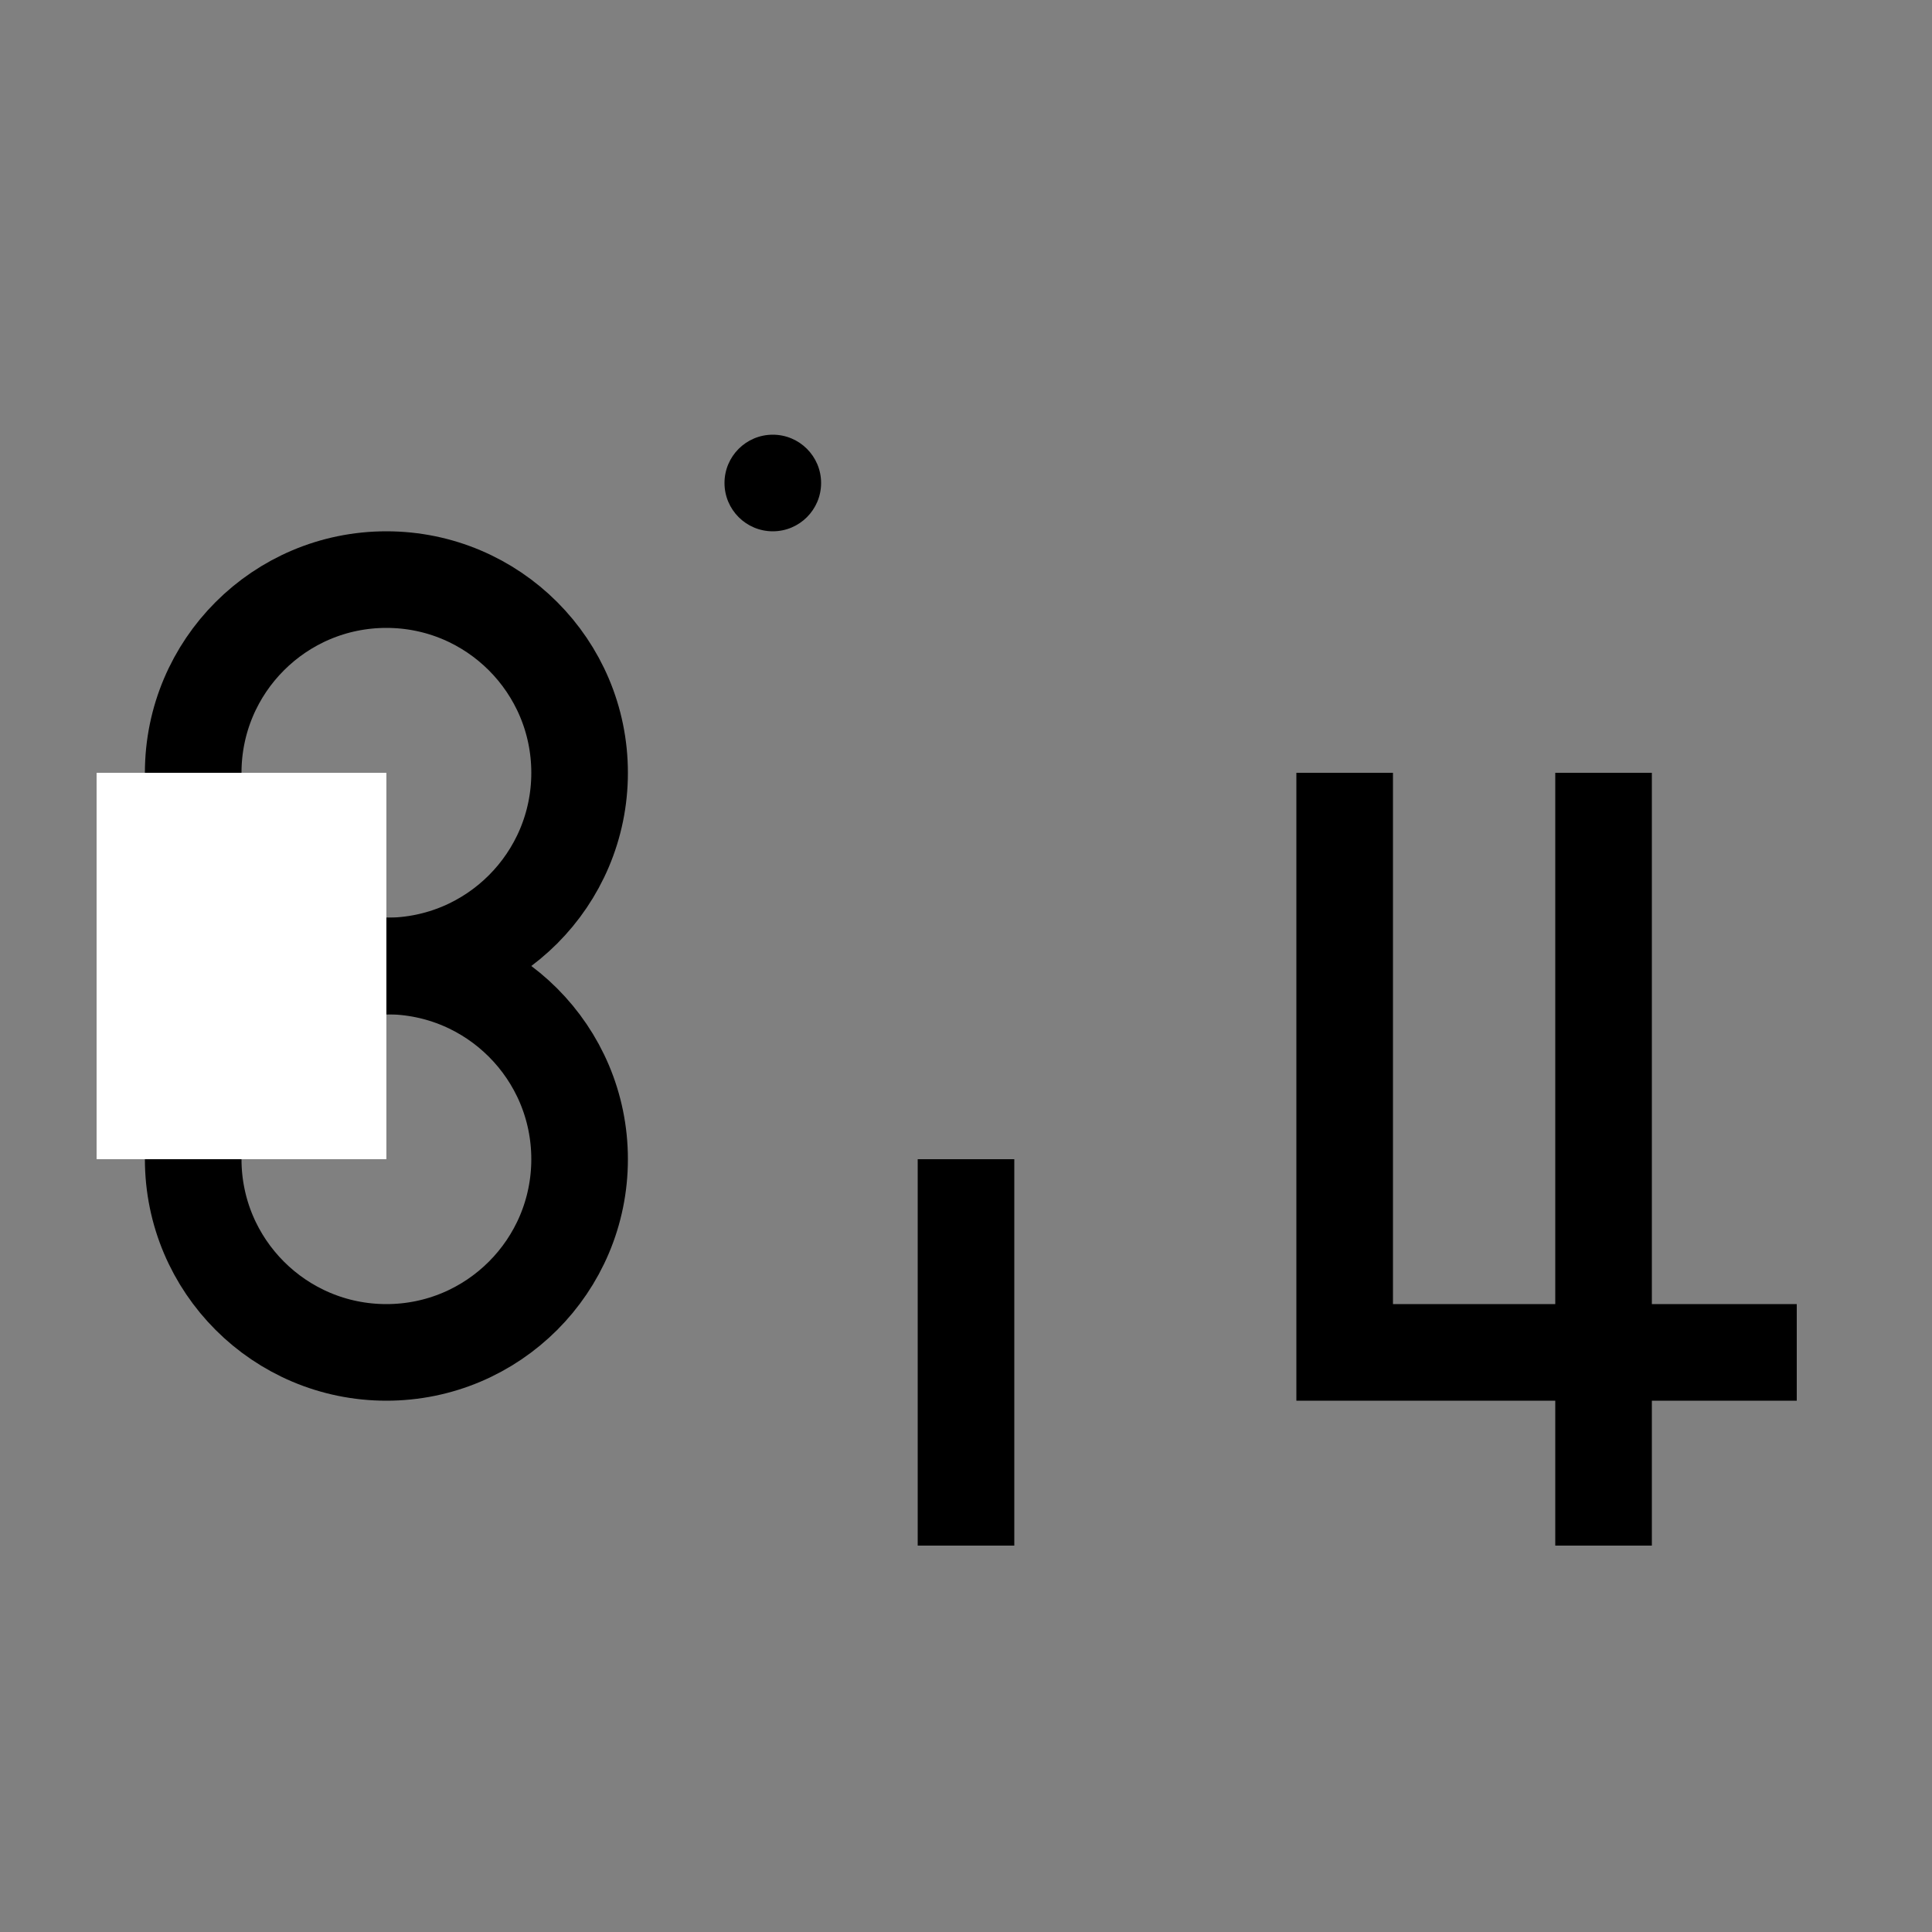
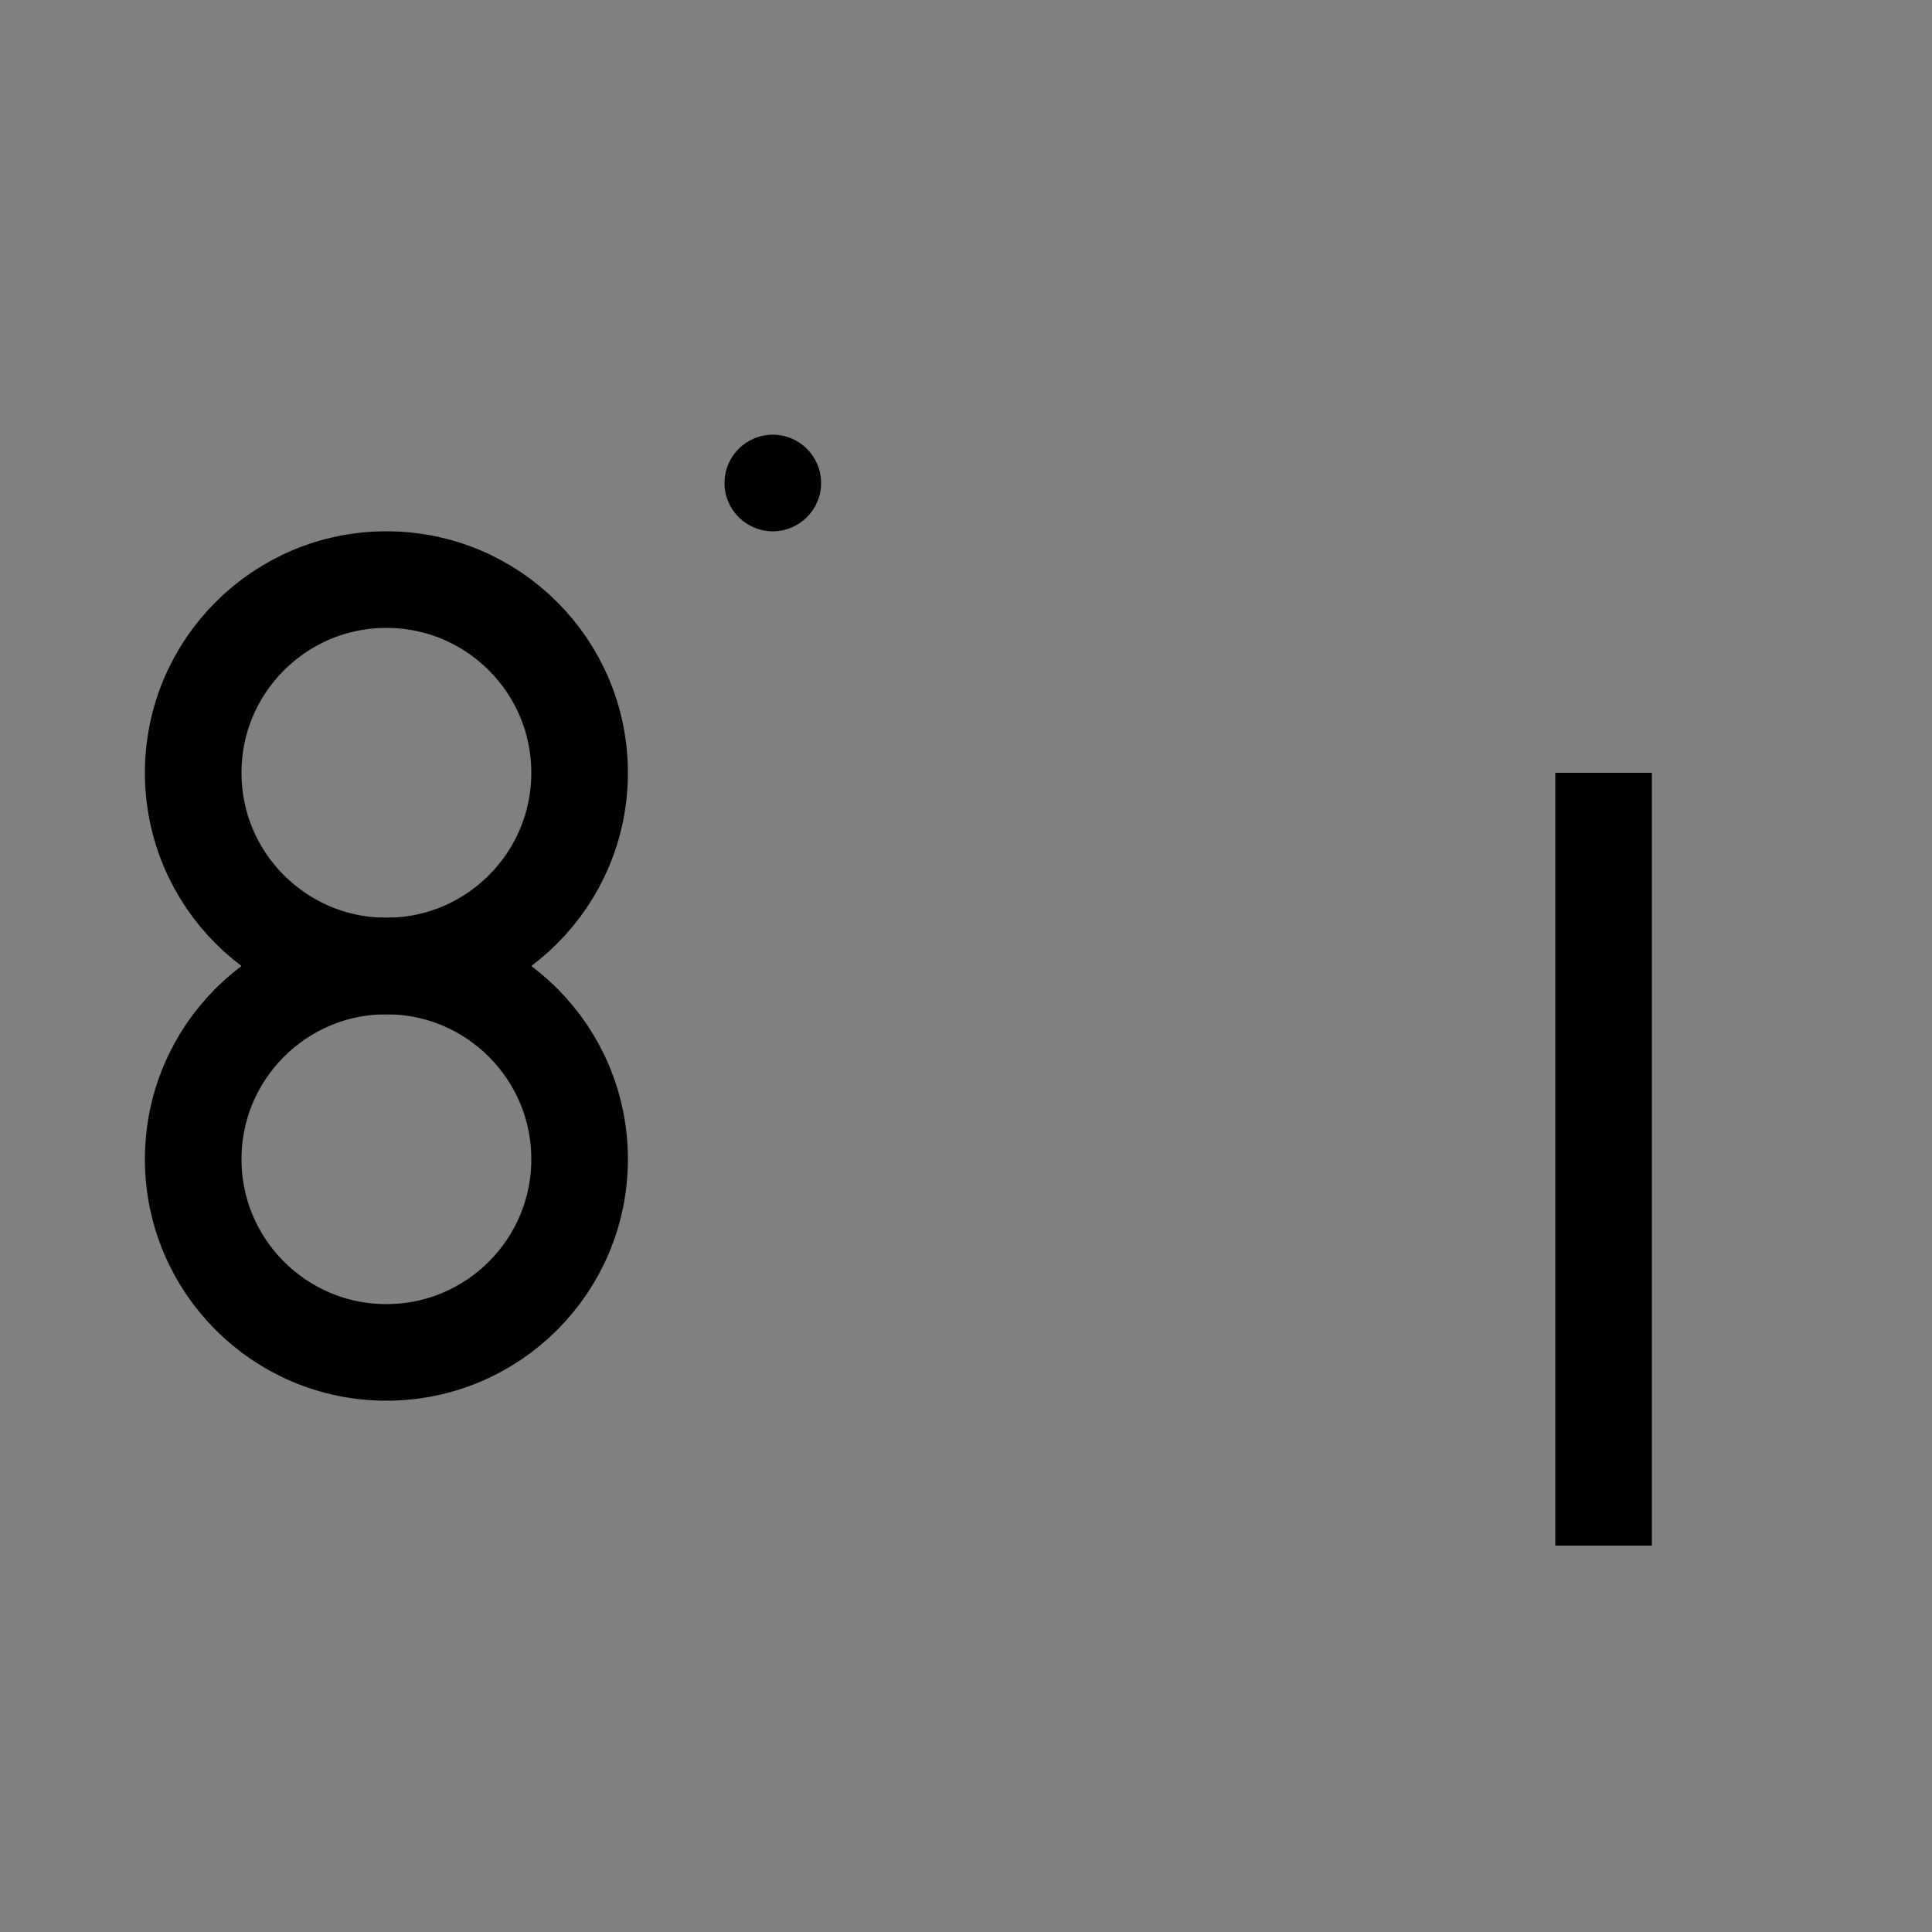
<svg xmlns="http://www.w3.org/2000/svg" width="200" height="200" viewBox="0 0 1 1">
  <rect x="0" y="0" width="1" height="1" fill="#808080" stroke="none" />
  <g stroke-width="0.05" stroke="#000" fill="transparent">
    <g transform="translate(0, -0.1)">
      <g>
        <circle r="0.1" cx="0.2" cy="0.5" fill="none" />
        <circle r="0.1" cx="0.2" cy="0.7" fill="none" />
-         <rect x="0.05" y="0.5" width="0.15" height="0.2" fill="#fff" stroke="none" />
      </g>
    </g>
-     <path d="M0.5 0.8, L 0.5 0.6" stroke="#000" fill="none" />
    <g transform="translate(0.03, 0)">
      <g>
        <path d="M 0.8 0.8, L 0.8 0.4" fill="none" />
-         <path d="M 0.9 0.7, L 0.666 0.7, L 0.666 0.4" fill="none" />
      </g>
    </g>
    <circle stroke="transparent" r="0.025" cx="0.4" cy="0.25" fill="#000" />
  </g>
</svg>